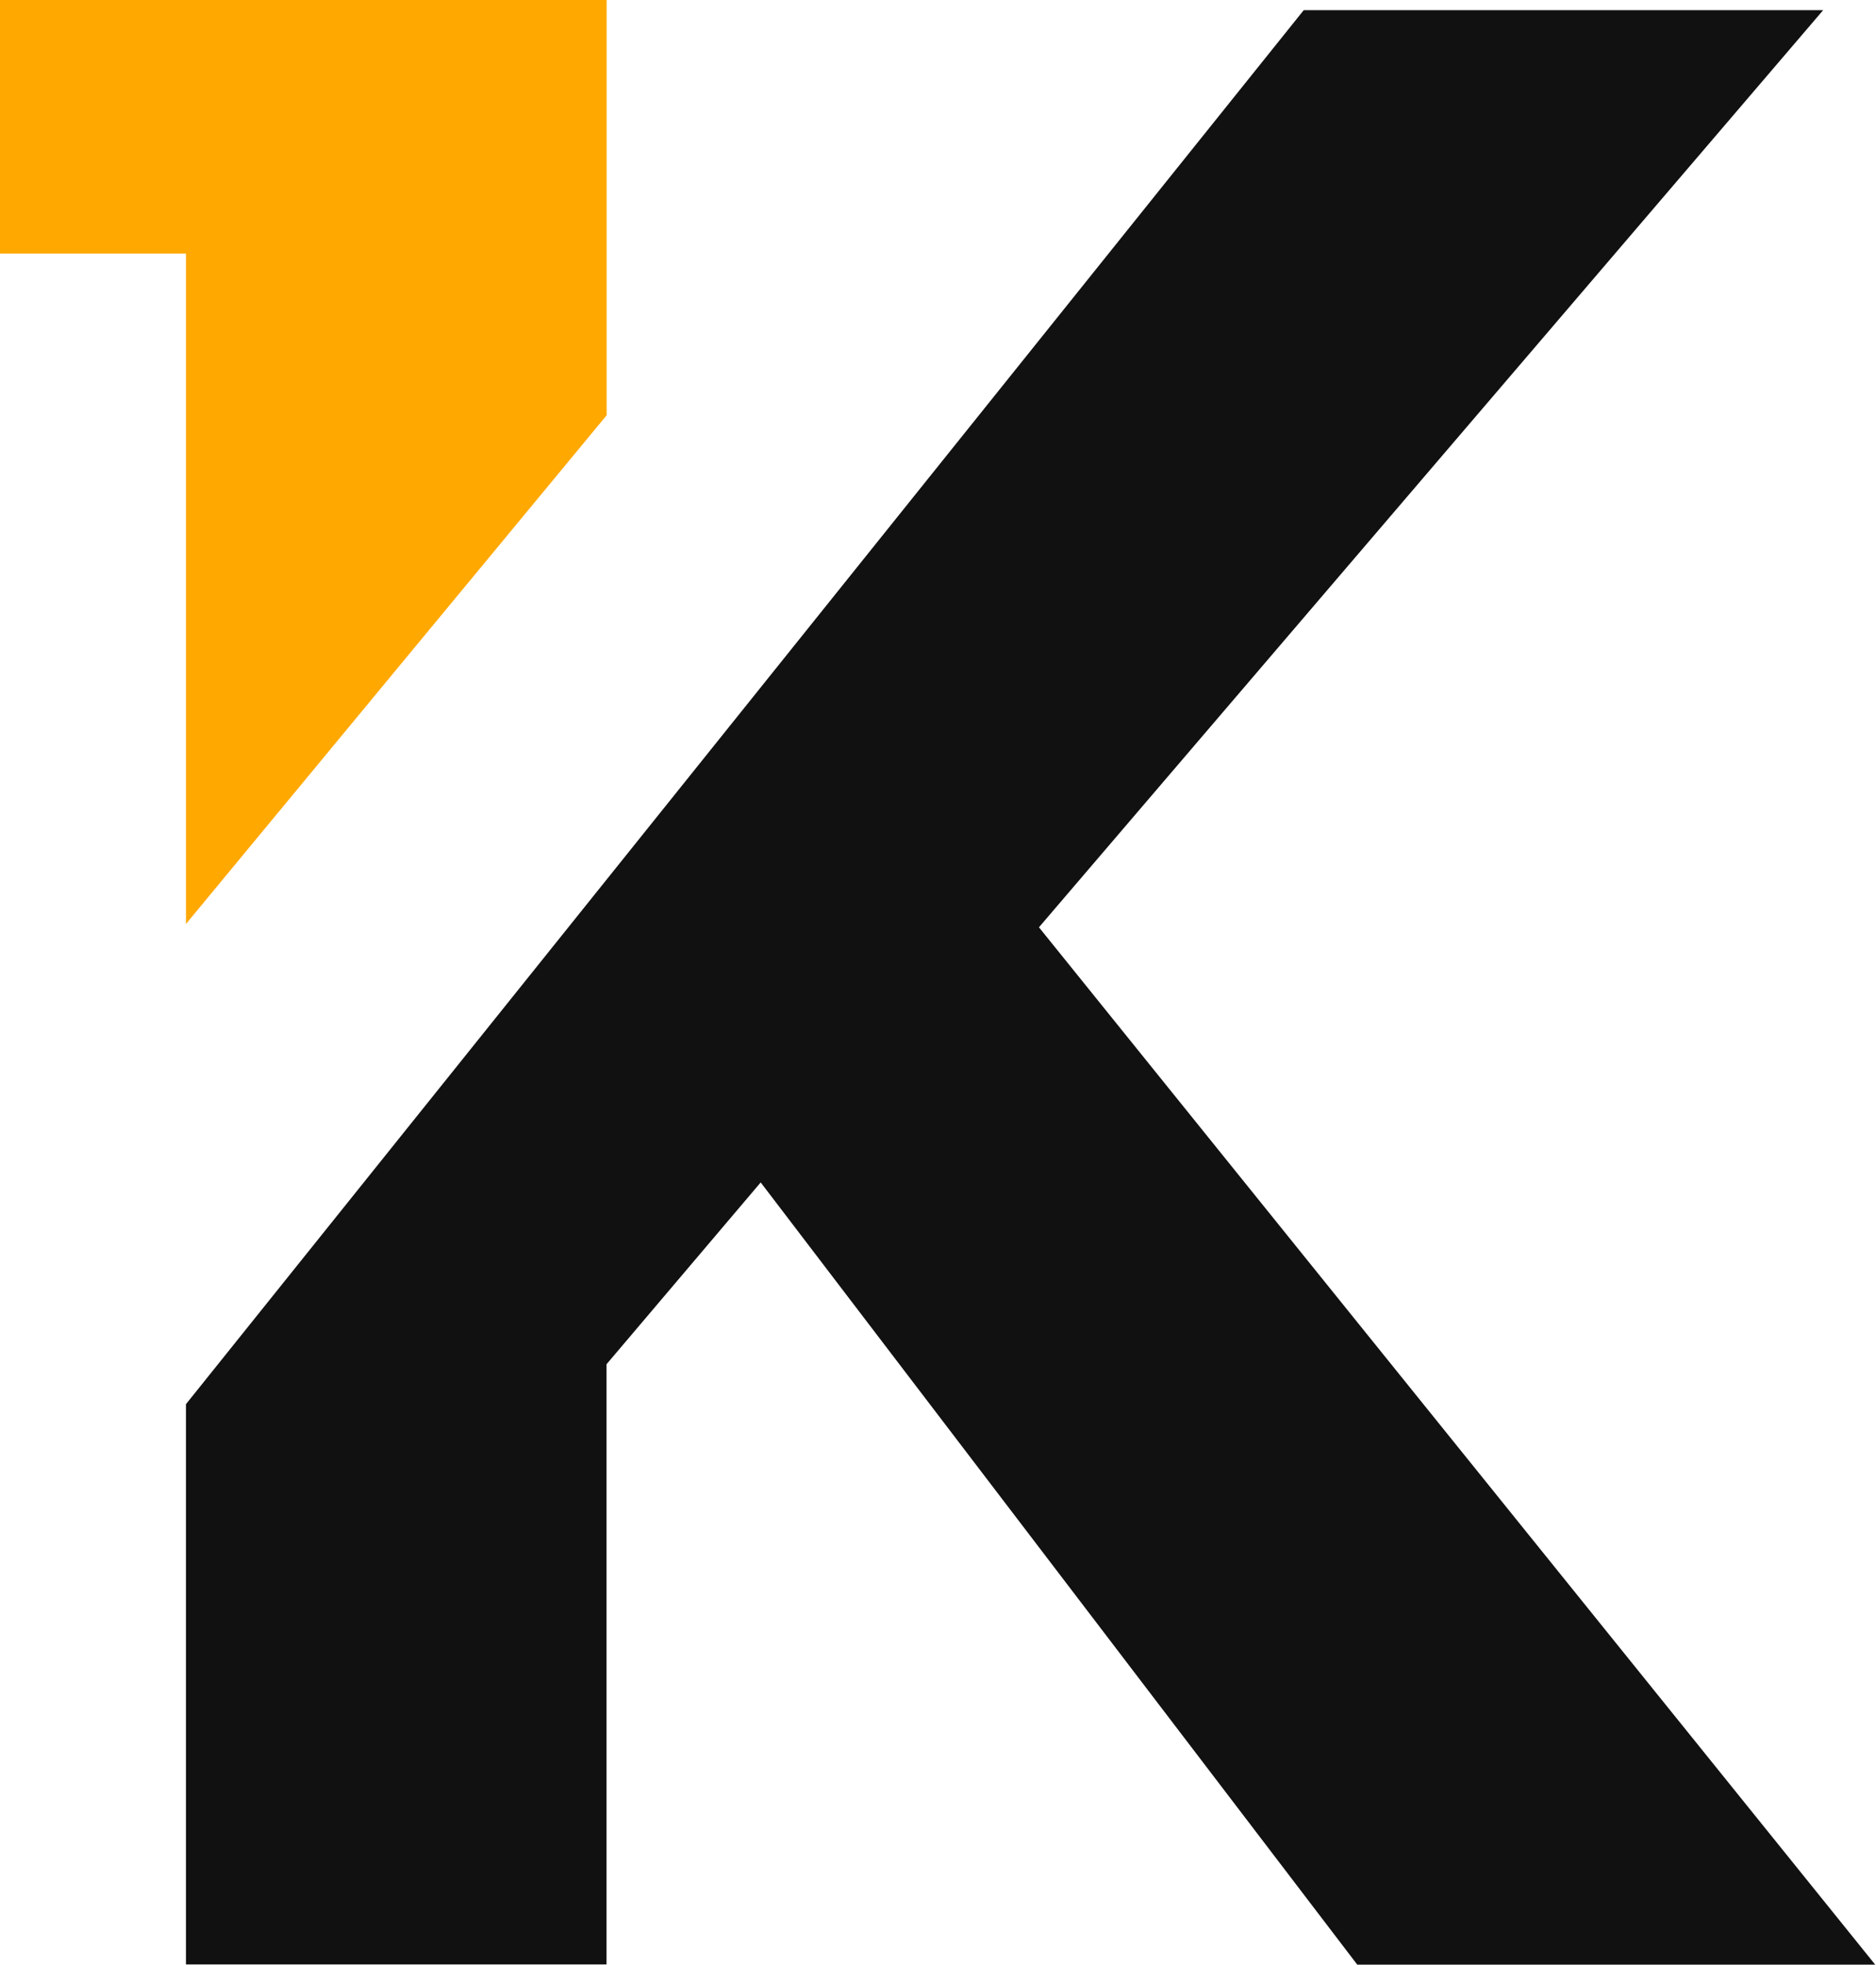
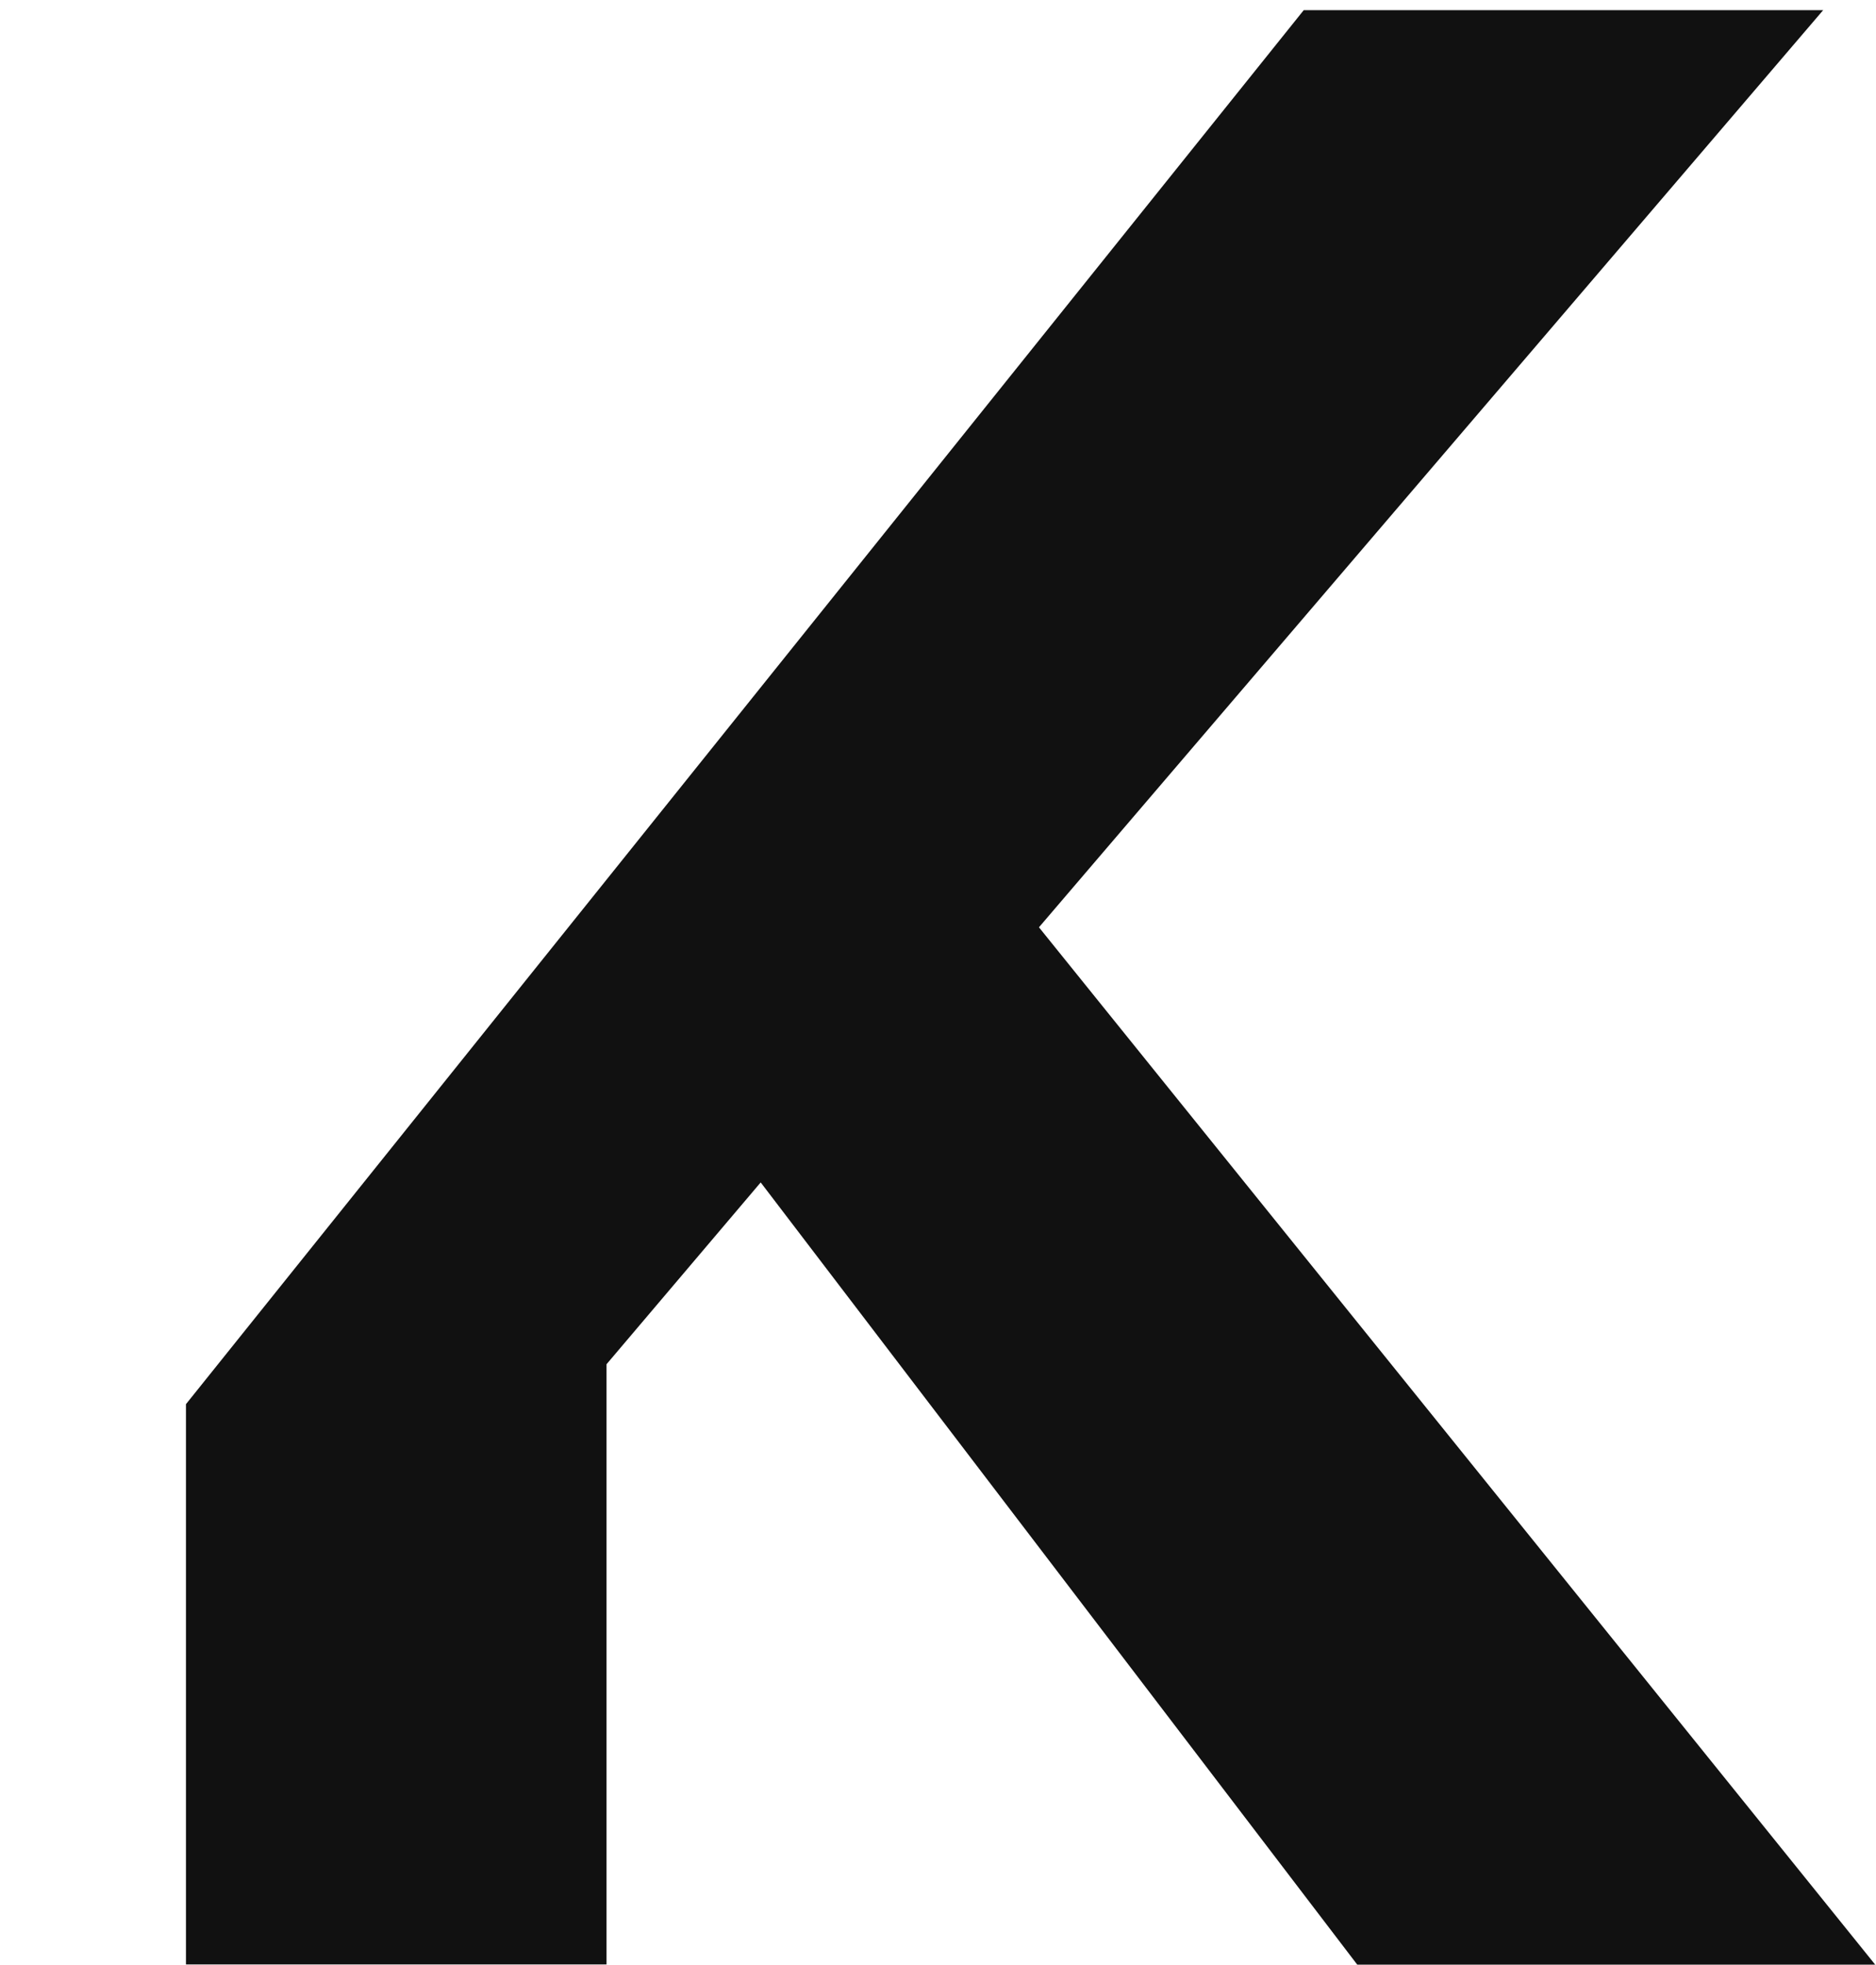
<svg xmlns="http://www.w3.org/2000/svg" width="19.167" height="20.068" version="1.1" viewBox="0 0 19.167 20.068">
  <path class="svg-logo" d="m19.158 20.067-8.543-10.595 8.012-9.368h-5.307l-11.42 14.239v5.723h4.297v-6.131l1.575-1.857 6.095 7.99h5.3z" fill="#111" />
-   <path d="m6.198 4.242-4.298 5.196v-6.848h-1.9v-2.59h6.198v4.24z" fill="#ffa800" />
</svg>